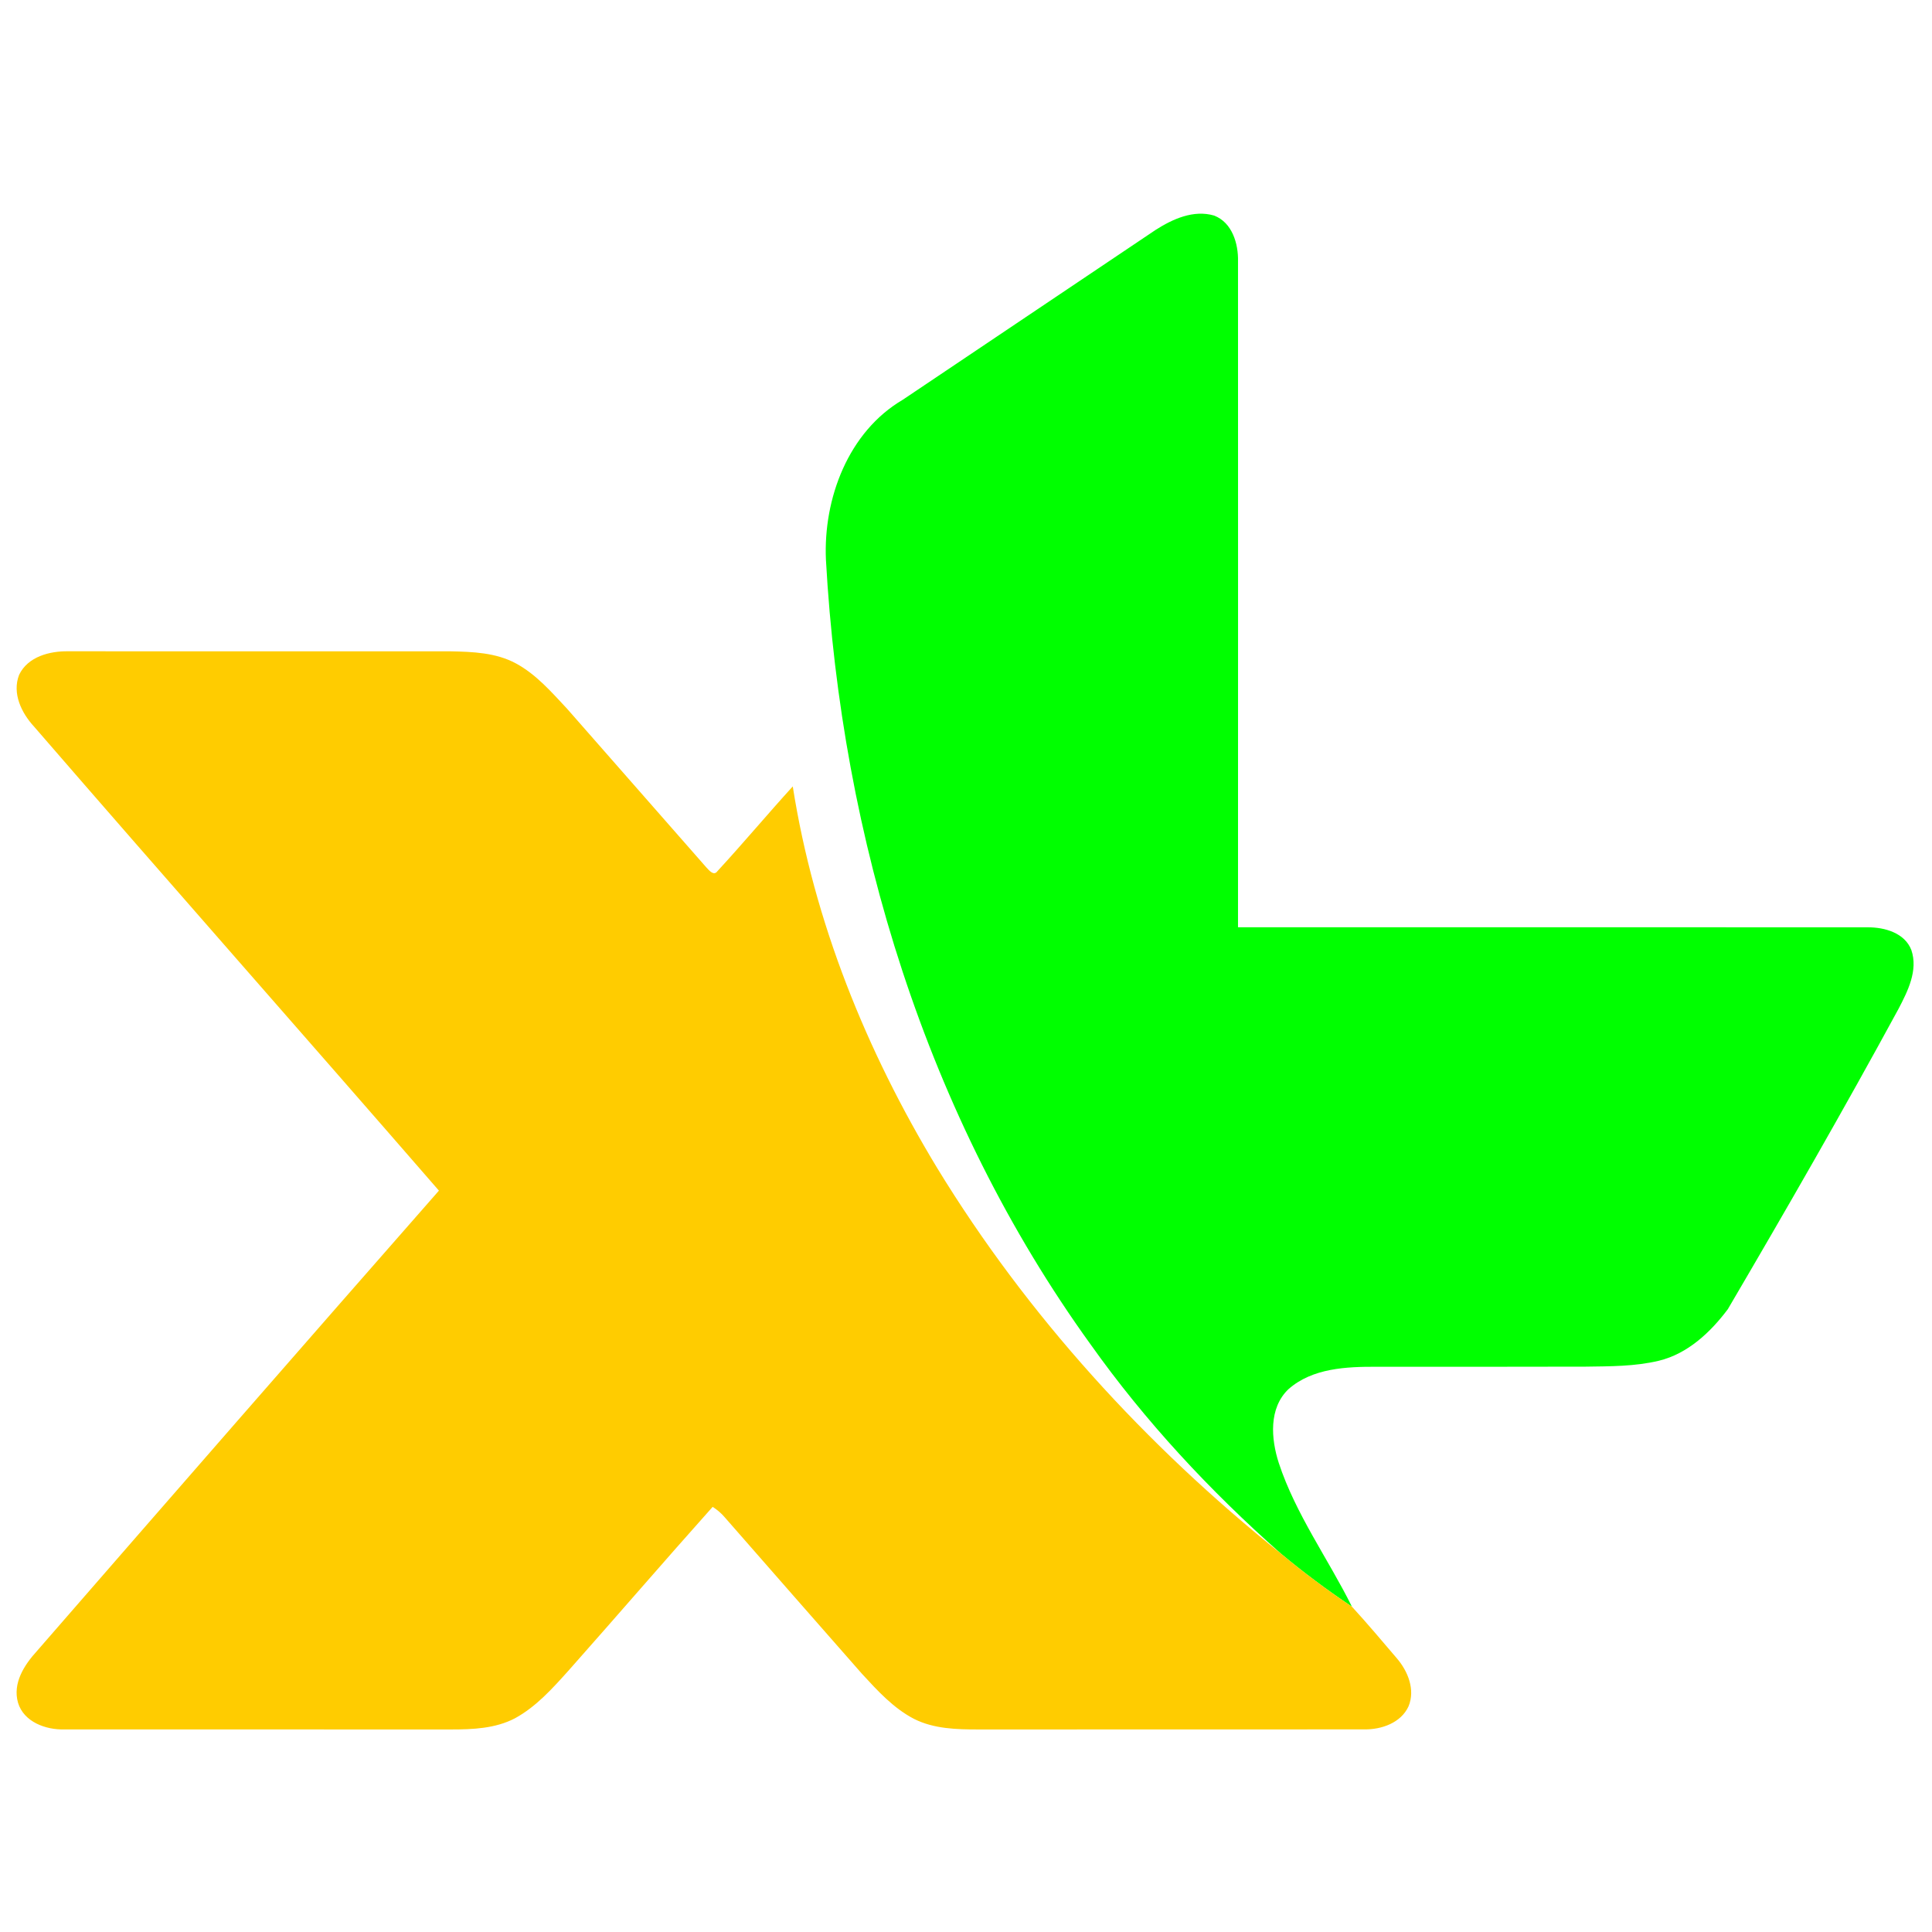
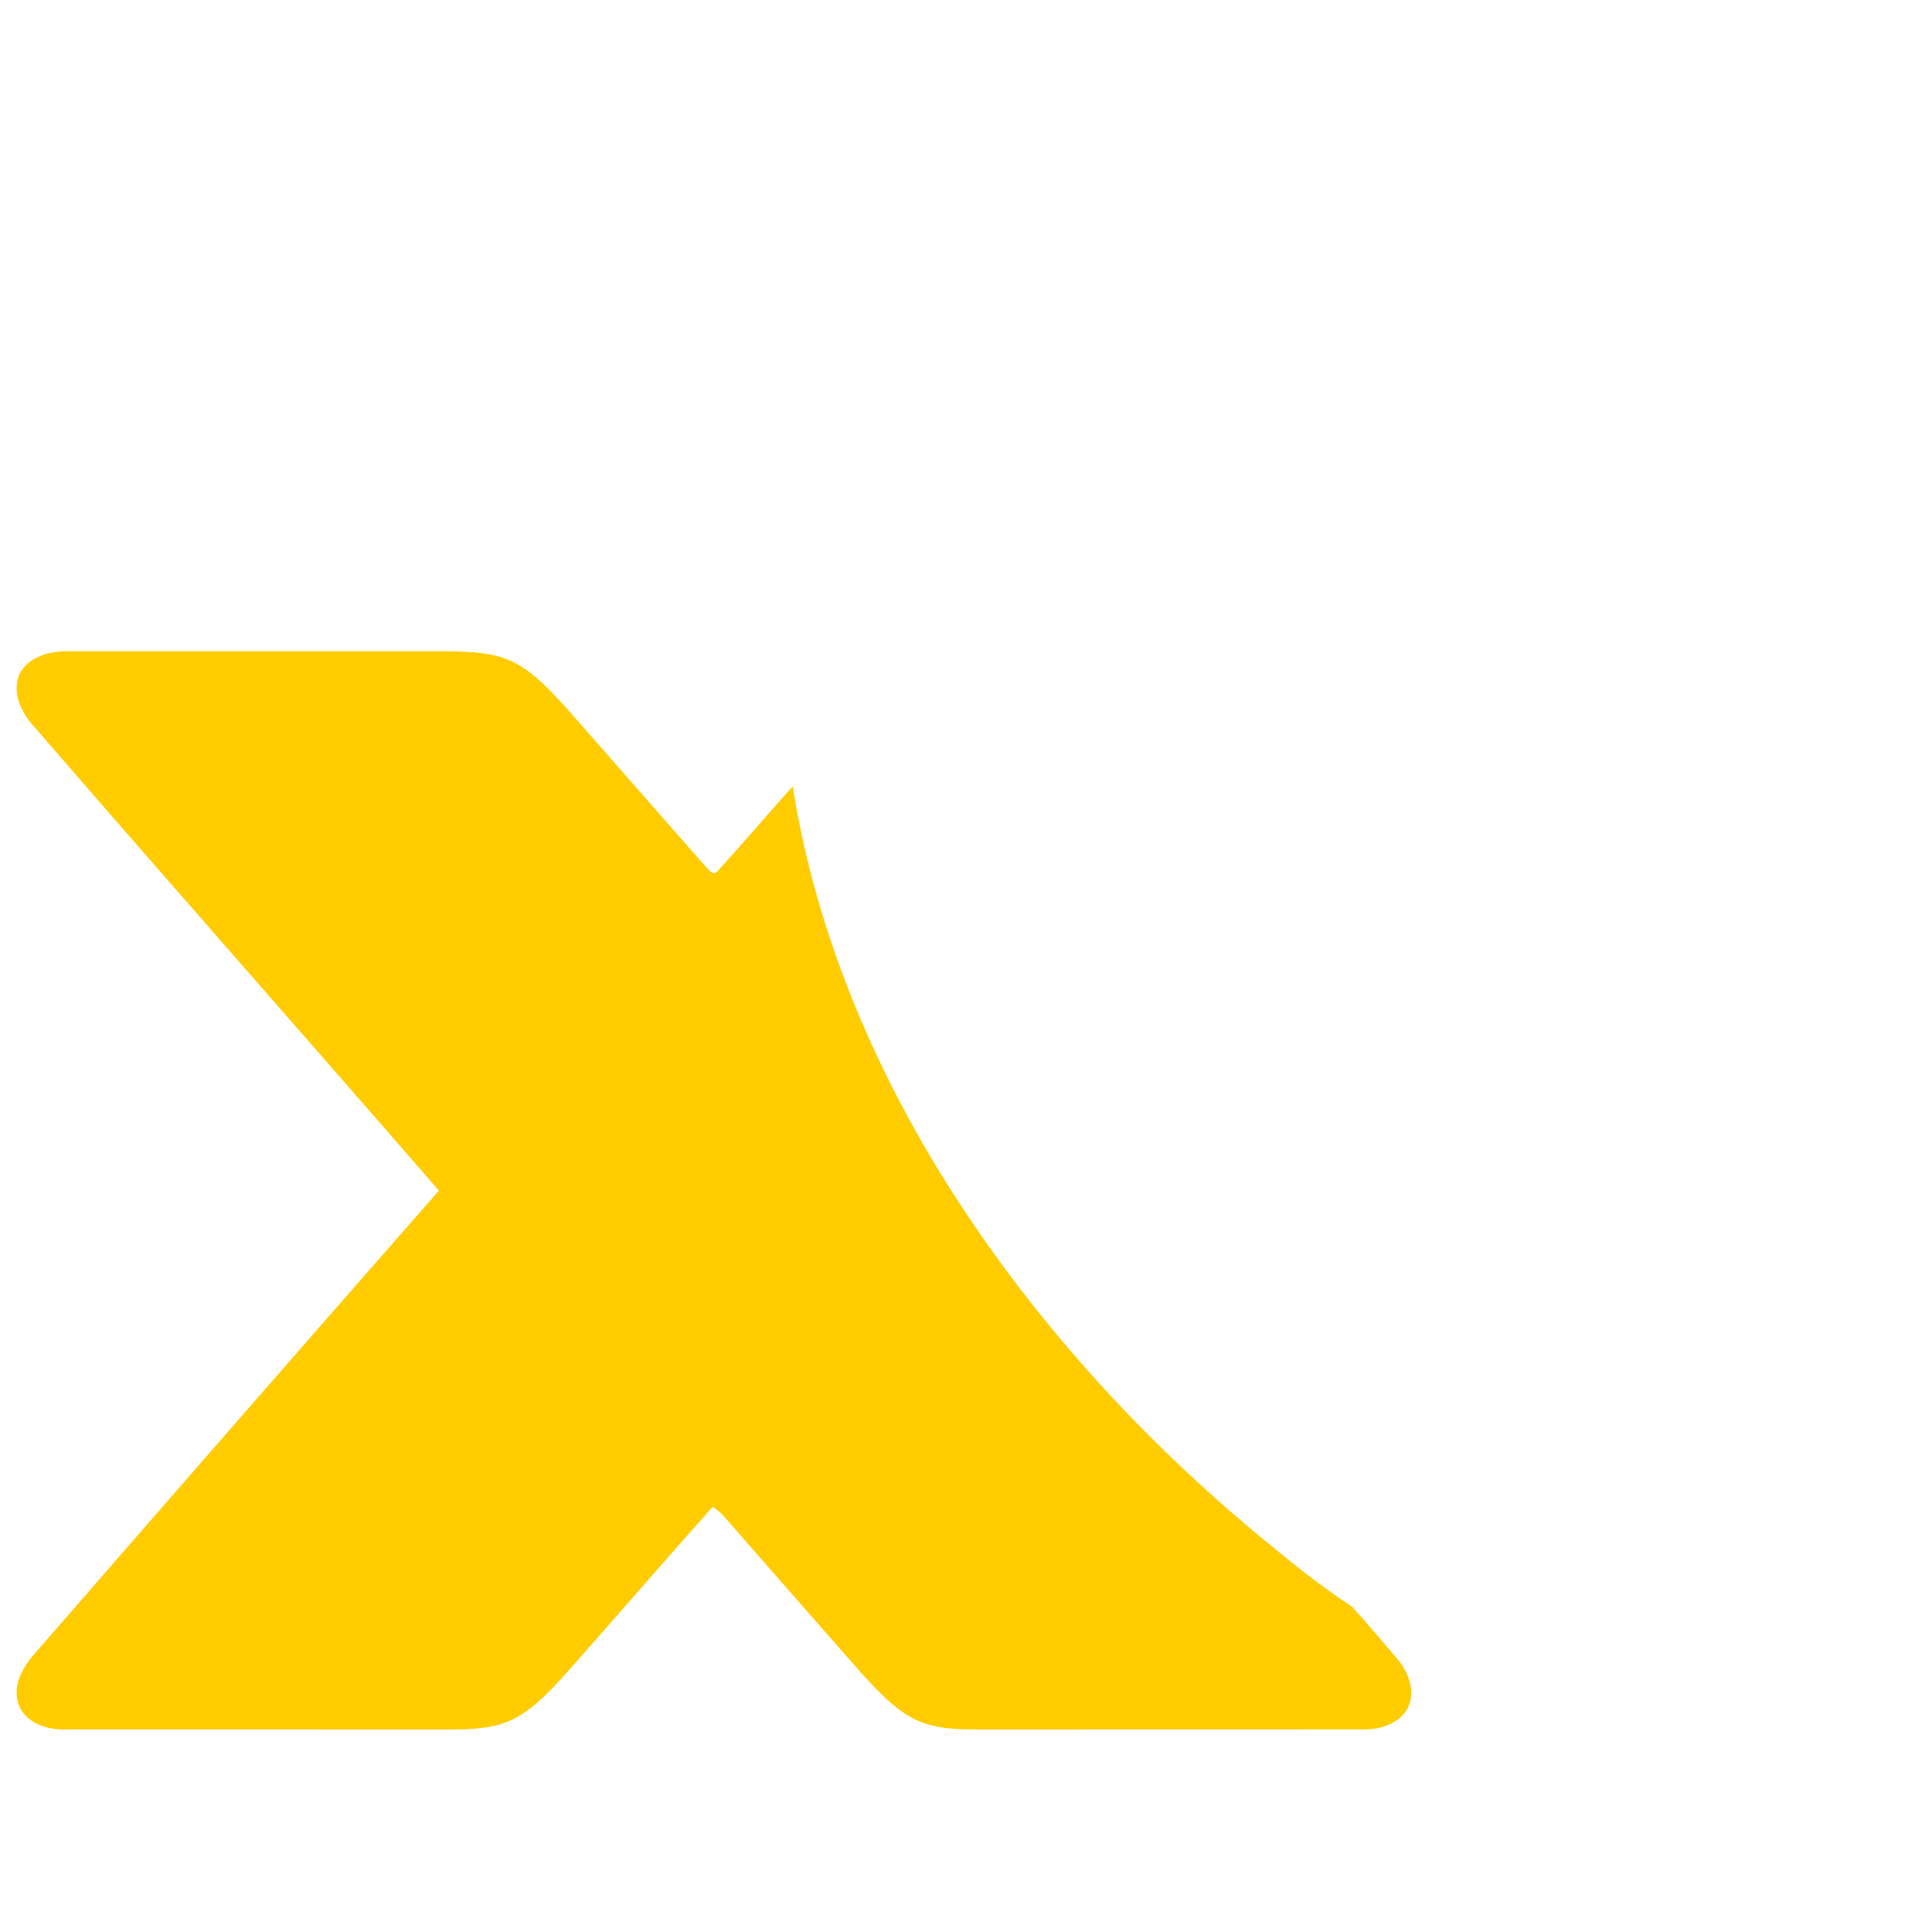
<svg xmlns="http://www.w3.org/2000/svg" xmlns:ns1="http://www.inkscape.org/namespaces/inkscape" xmlns:ns2="http://sodipodi.sourceforge.net/DTD/sodipodi-0.dtd" width="480pt" height="480pt" viewBox="0 0 480 480" version="1.1" id="svg2" ns1:version="0.91 r13725" ns2:docname="XL_2D_logo_2014.svg">
  <defs id="defs13" />
  <ns2:namedview pagecolor="#ffffff" bordercolor="#666666" borderopacity="1" objecttolerance="10" gridtolerance="10" guidetolerance="10" ns1:pageopacity="0" ns1:pageshadow="2" ns1:window-width="1366" ns1:window-height="709" id="namedview11" showgrid="false" ns1:zoom="1.1125147" ns1:cx="385.58714" ns1:cy="252.38852" ns1:window-x="-8" ns1:window-y="-8" ns1:window-maximized="1" ns1:current-layer="svg2" />
  <g id="#ffffffff" />
  <g id="#00c89fff" style="fill:#00ff00">
-     <path fill="#00c89f" opacity="1.00" d=" M 287.14 57.10 C 291.37 54.40 296.54 52.07 301.62 53.55 C 306.13 55.26 307.69 60.54 307.58 64.96 C 307.60 120.10 307.59 175.24 307.58 230.38 C 359.74 230.38 411.90 230.35 464.06 230.39 C 468.22 230.37 473.23 231.77 474.87 236.03 C 476.59 241.09 473.98 246.24 471.68 250.65 C 458.02 275.79 443.75 300.60 429.27 325.27 C 424.97 331.00 419.30 336.34 412.15 338.07 C 406.20 339.50 400.04 339.45 393.97 339.54 C 376.66 339.60 359.36 339.56 342.05 339.57 C 334.52 339.54 326.05 339.89 320.11 345.14 C 315.17 349.86 315.78 357.49 317.71 363.47 C 321.92 376.24 329.95 387.23 335.89 399.18 C 329.77 395.08 323.85 390.68 318.20 385.96 C 300.62 370.41 284.53 353.14 270.93 333.98 C 230.14 277.45 209.04 208.28 205.20 139.06 C 204.53 123.88 210.74 107.27 224.32 99.30 C 245.27 85.24 266.21 71.18 287.14 57.10 Z" id="path6" style="fill:#00ff00" />
-   </g>
+     </g>
  <g id="#002cbaff" style="fill:#ffcc00">
    <path fill="#002cba" opacity="1.00" d=" M 4.75 167.66 C 6.91 163.13 12.36 161.73 16.97 161.81 C 48.64 161.82 80.31 161.81 111.98 161.82 C 117.47 161.93 123.25 162.15 128.19 164.83 C 133.22 167.55 137.01 171.94 140.86 176.05 C 152.42 189.20 163.95 202.37 175.50 215.52 C 176.16 216.21 177.34 217.75 178.26 216.42 C 184.62 209.53 190.64 202.32 196.96 195.38 C 202.24 229.02 215.25 261.15 232.84 290.19 C 255.25 326.89 284.70 359.10 318.20 385.96 C 323.85 390.68 329.77 395.08 335.89 399.18 C 339.71 403.35 343.36 407.69 347.03 411.99 C 349.79 415.19 351.67 419.82 349.94 423.95 C 348.05 428.05 343.22 429.72 338.98 429.66 C 306.99 429.69 275.00 429.66 243.02 429.68 C 237.65 429.68 232.02 429.53 227.12 427.07 C 221.98 424.41 218.03 420.06 214.16 415.86 C 202.79 402.91 191.41 389.96 180.07 376.98 C 179.21 375.95 178.17 375.10 177.06 374.37 C 165.00 387.87 153.19 401.60 141.17 415.14 C 137.23 419.52 133.19 424.04 127.95 426.90 C 123.07 429.46 117.43 429.68 112.05 429.68 C 80.03 429.66 48.01 429.69 16.00 429.67 C 11.40 429.80 5.93 427.84 4.48 423.05 C 3.08 418.16 6.05 413.62 9.19 410.18 C 42.40 371.99 75.66 333.84 109.05 295.81 C 75.61 257.30 41.84 219.08 8.46 180.52 C 5.34 177.14 2.96 172.26 4.75 167.66 Z" id="path9" style="fill:#ffcc00" />
  </g>
</svg>